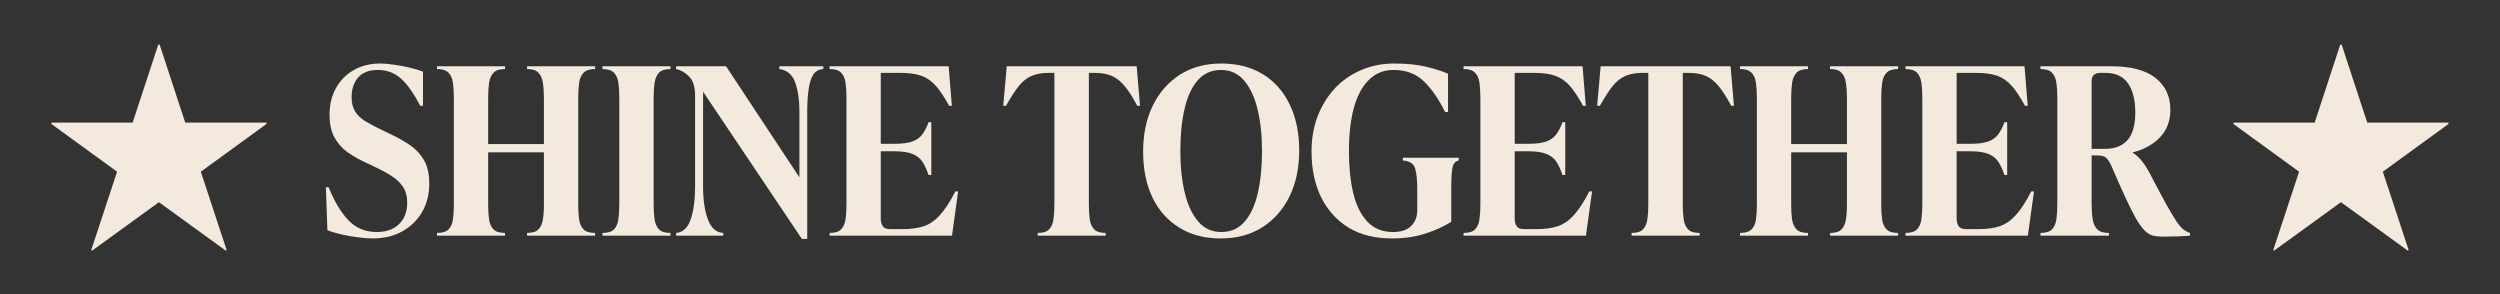
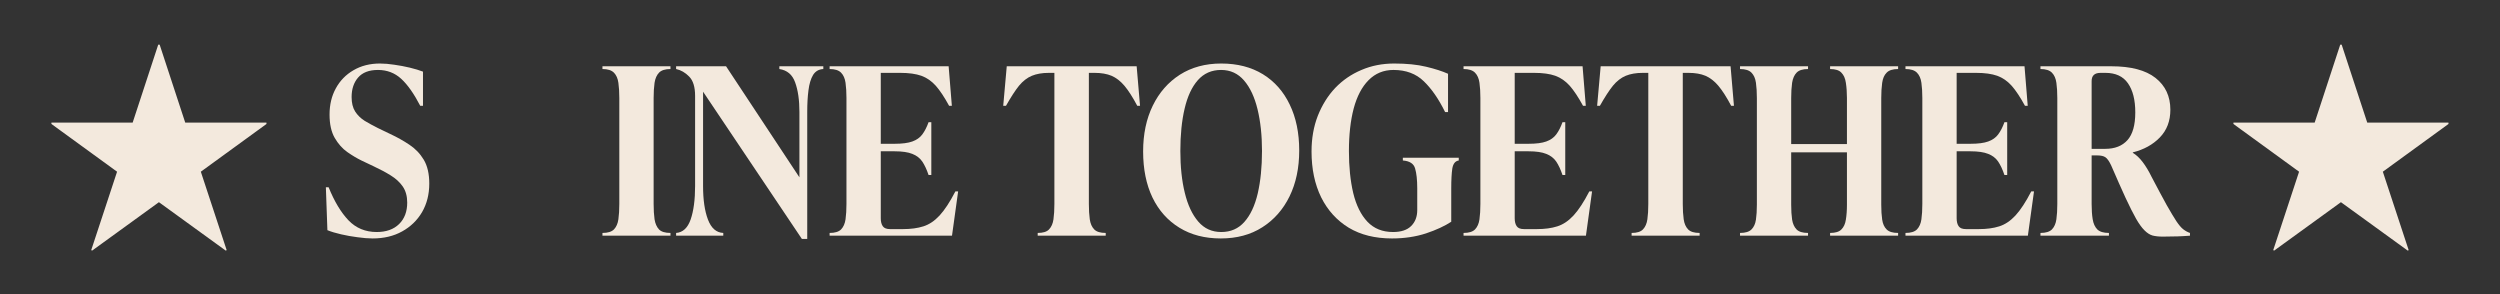
<svg xmlns="http://www.w3.org/2000/svg" width="340" zoomAndPan="magnify" viewBox="0 0 255 30" height="40" preserveAspectRatio="xMidYMid meet" version="1.2">
  <rect x="0" y="0" width="255" height="30" fill="#333333" stroke="none" />
  <defs />
  <g id="d51ea2ba59">
    <g style="fill:#f3e9dd;fill-opacity:1;">
      <g transform="translate(4.343, 24.041)">
        <path style="stroke:none" d="M 14.551 -11.535 L 11.941 -19.488 L 11.797 -19.488 L 9.188 -11.535 L 0.902 -11.535 L 0.902 -11.395 L 7.598 -6.527 L 4.961 1.473 L 5.055 1.52 L 11.867 -3.418 L 18.68 1.52 L 18.777 1.473 L 16.141 -6.527 L 22.836 -11.395 L 22.836 -11.535 Z M 14.551 -11.535 " />
      </g>
    </g>
    <g style="fill:#f3e9dd;fill-opacity:1;">
      <g transform="translate(28.081, 24.041)">
        <path style="stroke:none" d="" />
      </g>
    </g>
    <g style="fill:#f3e9dd;fill-opacity:1;">
      <g transform="translate(32.567, 24.041)">
        <path style="stroke:none" d="M 5.438 0.281 C 4.988 0.281 4.473 0.238 3.891 0.156 C 3.316 0.082 2.758 -0.016 2.219 -0.141 C 1.676 -0.266 1.211 -0.406 0.828 -0.562 L 0.672 -4.938 L 0.953 -4.938 C 1.535 -3.5 2.207 -2.379 2.969 -1.578 C 3.738 -0.773 4.703 -0.375 5.859 -0.375 C 6.828 -0.375 7.586 -0.645 8.141 -1.188 C 8.691 -1.727 8.969 -2.457 8.969 -3.375 C 8.969 -4.031 8.816 -4.578 8.516 -5.016 C 8.211 -5.453 7.805 -5.828 7.297 -6.141 C 6.785 -6.461 6.203 -6.773 5.547 -7.078 L 4.297 -7.672 C 3.848 -7.891 3.367 -8.176 2.859 -8.531 C 2.359 -8.883 1.93 -9.363 1.578 -9.969 C 1.223 -10.582 1.047 -11.379 1.047 -12.359 C 1.047 -13.359 1.258 -14.25 1.688 -15.031 C 2.113 -15.812 2.711 -16.426 3.484 -16.875 C 4.266 -17.332 5.164 -17.562 6.188 -17.562 C 6.633 -17.562 7.125 -17.52 7.656 -17.438 C 8.188 -17.363 8.711 -17.266 9.234 -17.141 C 9.754 -17.016 10.203 -16.879 10.578 -16.734 L 10.578 -13.25 L 10.297 -13.25 C 9.66 -14.477 9.016 -15.395 8.359 -16 C 7.703 -16.602 6.91 -16.906 5.984 -16.906 C 5.078 -16.906 4.398 -16.645 3.953 -16.125 C 3.516 -15.613 3.297 -14.953 3.297 -14.141 C 3.297 -13.547 3.414 -13.055 3.656 -12.672 C 3.895 -12.297 4.219 -11.977 4.625 -11.719 C 5.039 -11.469 5.5 -11.219 6 -10.969 L 7.234 -10.375 C 7.93 -10.051 8.582 -9.688 9.188 -9.281 C 9.789 -8.883 10.281 -8.375 10.656 -7.75 C 11.031 -7.125 11.219 -6.312 11.219 -5.312 C 11.219 -4.219 10.973 -3.25 10.484 -2.406 C 9.992 -1.57 9.316 -0.914 8.453 -0.438 C 7.598 0.039 6.594 0.281 5.438 0.281 Z M 5.438 0.281 " />
      </g>
    </g>
    <g style="fill:#f3e9dd;fill-opacity:1;">
      <g transform="translate(44.199, 24.041)">
-         <path style="stroke:none" d="M 16.5 -17.281 L 16.5 -17 C 15.957 -17 15.566 -16.875 15.328 -16.625 C 15.086 -16.383 14.938 -16.039 14.875 -15.594 C 14.812 -15.145 14.781 -14.629 14.781 -14.047 L 14.781 -3.156 C 14.781 -2.57 14.812 -2.066 14.875 -1.641 C 14.938 -1.211 15.086 -0.879 15.328 -0.641 C 15.566 -0.398 15.957 -0.281 16.5 -0.281 L 16.5 0 L 9.562 0 L 9.562 -0.281 C 10.102 -0.281 10.488 -0.398 10.719 -0.641 C 10.957 -0.879 11.109 -1.211 11.172 -1.641 C 11.242 -2.066 11.281 -2.57 11.281 -3.156 L 11.281 -8.5 L 5.594 -8.5 L 5.594 -3.156 C 5.594 -2.57 5.625 -2.066 5.688 -1.641 C 5.758 -1.211 5.91 -0.879 6.141 -0.641 C 6.379 -0.398 6.77 -0.281 7.312 -0.281 L 7.312 0 L 0.375 0 L 0.375 -0.281 C 0.914 -0.281 1.305 -0.398 1.547 -0.641 C 1.785 -0.879 1.938 -1.211 2 -1.641 C 2.062 -2.066 2.094 -2.57 2.094 -3.156 L 2.094 -14.047 C 2.094 -14.629 2.062 -15.145 2 -15.594 C 1.938 -16.039 1.785 -16.383 1.547 -16.625 C 1.305 -16.875 0.914 -17 0.375 -17 L 0.375 -17.281 L 7.312 -17.281 L 7.312 -17 C 6.77 -17 6.379 -16.875 6.141 -16.625 C 5.91 -16.383 5.758 -16.039 5.688 -15.594 C 5.625 -15.145 5.594 -14.629 5.594 -14.047 L 5.594 -9.344 L 11.281 -9.344 L 11.281 -14.047 C 11.281 -14.629 11.242 -15.145 11.172 -15.594 C 11.109 -16.039 10.957 -16.383 10.719 -16.625 C 10.488 -16.875 10.102 -17 9.562 -17 L 9.562 -17.281 Z M 16.5 -17.281 " />
-       </g>
+         </g>
    </g>
    <g style="fill:#f3e9dd;fill-opacity:1;">
      <g transform="translate(61.076, 24.041)">
        <path style="stroke:none" d="M 7.312 0 L 0.375 0 L 0.375 -0.281 C 0.914 -0.281 1.305 -0.398 1.547 -0.641 C 1.785 -0.891 1.938 -1.234 2 -1.672 C 2.062 -2.117 2.094 -2.641 2.094 -3.234 L 2.094 -14.047 C 2.094 -14.629 2.062 -15.145 2 -15.594 C 1.938 -16.039 1.785 -16.383 1.547 -16.625 C 1.305 -16.875 0.914 -17 0.375 -17 L 0.375 -17.281 L 7.312 -17.281 L 7.312 -17 C 6.77 -17 6.379 -16.875 6.141 -16.625 C 5.91 -16.383 5.758 -16.039 5.688 -15.594 C 5.625 -15.145 5.594 -14.629 5.594 -14.047 L 5.594 -3.234 C 5.594 -2.641 5.625 -2.117 5.688 -1.672 C 5.758 -1.234 5.91 -0.891 6.141 -0.641 C 6.379 -0.398 6.77 -0.281 7.312 -0.281 Z M 7.312 0 " />
      </g>
    </g>
    <g style="fill:#f3e9dd;fill-opacity:1;">
      <g transform="translate(68.791, 24.041)">
        <path style="stroke:none" d="M 10.703 -17 L 10.703 -17.281 L 15.188 -17.281 L 15.188 -17 C 14.727 -16.977 14.379 -16.773 14.141 -16.391 C 13.91 -16.004 13.754 -15.484 13.672 -14.828 C 13.586 -14.172 13.547 -13.438 13.547 -12.625 L 13.547 0.328 L 13 0.328 L 2.922 -14.688 L 2.922 -5.062 C 2.922 -3.664 3.086 -2.523 3.422 -1.641 C 3.754 -0.766 4.273 -0.312 4.984 -0.281 L 4.984 0 L 0.172 0 L 0.172 -0.281 C 0.859 -0.332 1.352 -0.789 1.656 -1.656 C 1.957 -2.531 2.109 -3.664 2.109 -5.062 L 2.109 -14.266 C 2.109 -15.172 1.906 -15.828 1.5 -16.234 C 1.102 -16.641 0.66 -16.895 0.172 -17 L 0.172 -17.281 L 5.266 -17.281 L 12.75 -5.953 L 12.75 -12.625 C 12.75 -13.844 12.602 -14.848 12.312 -15.641 C 12.031 -16.43 11.492 -16.883 10.703 -17 Z M 10.703 -17 " />
      </g>
    </g>
    <g style="fill:#f3e9dd;fill-opacity:1;">
      <g transform="translate(84.245, 24.041)">
        <path style="stroke:none" d="M 13.203 -4.516 L 13.484 -4.516 L 12.859 0 L 0.375 0 L 0.375 -0.281 C 0.914 -0.281 1.305 -0.398 1.547 -0.641 C 1.785 -0.891 1.938 -1.234 2 -1.672 C 2.062 -2.117 2.094 -2.641 2.094 -3.234 L 2.094 -14.047 C 2.094 -14.629 2.062 -15.145 2 -15.594 C 1.938 -16.039 1.785 -16.383 1.547 -16.625 C 1.305 -16.875 0.914 -17 0.375 -17 L 0.375 -17.281 L 12.516 -17.281 L 12.844 -13.25 L 12.562 -13.25 C 12.082 -14.133 11.629 -14.816 11.203 -15.297 C 10.773 -15.773 10.285 -16.113 9.734 -16.312 C 9.18 -16.508 8.461 -16.609 7.578 -16.609 L 5.594 -16.609 L 5.594 -9.375 L 7 -9.375 C 7.781 -9.375 8.383 -9.453 8.812 -9.609 C 9.25 -9.766 9.586 -10.004 9.828 -10.328 C 10.078 -10.66 10.289 -11.078 10.469 -11.578 L 10.75 -11.578 L 10.75 -6.188 L 10.469 -6.188 C 10.281 -6.75 10.066 -7.207 9.828 -7.562 C 9.586 -7.914 9.25 -8.176 8.812 -8.344 C 8.383 -8.52 7.781 -8.609 7 -8.609 L 5.594 -8.609 L 5.594 -1.781 C 5.594 -1.438 5.66 -1.164 5.797 -0.969 C 5.93 -0.77 6.18 -0.672 6.547 -0.672 L 7.859 -0.672 C 8.66 -0.672 9.352 -0.766 9.938 -0.953 C 10.531 -1.141 11.082 -1.508 11.594 -2.062 C 12.102 -2.613 12.641 -3.43 13.203 -4.516 Z M 13.203 -4.516 " />
      </g>
    </g>
    <g style="fill:#f3e9dd;fill-opacity:1;">
      <g transform="translate(98.012, 24.041)">
        <path style="stroke:none" d="" />
      </g>
    </g>
    <g style="fill:#f3e9dd;fill-opacity:1;">
      <g transform="translate(102.095, 24.041)">
        <path style="stroke:none" d="M 13.844 -17.281 L 14.188 -13.25 L 13.906 -13.25 C 13.438 -14.133 13 -14.816 12.594 -15.297 C 12.188 -15.773 11.75 -16.113 11.281 -16.312 C 10.812 -16.508 10.234 -16.609 9.547 -16.609 L 8.969 -16.609 L 8.969 -3.234 C 8.969 -2.641 9 -2.117 9.062 -1.672 C 9.125 -1.234 9.273 -0.891 9.516 -0.641 C 9.754 -0.398 10.145 -0.281 10.688 -0.281 L 10.688 0 L 3.75 0 L 3.75 -0.281 C 4.289 -0.281 4.676 -0.398 4.906 -0.641 C 5.145 -0.891 5.297 -1.234 5.359 -1.672 C 5.422 -2.117 5.453 -2.641 5.453 -3.234 L 5.453 -16.609 L 4.891 -16.609 C 4.211 -16.609 3.633 -16.508 3.156 -16.312 C 2.676 -16.113 2.238 -15.773 1.844 -15.297 C 1.457 -14.816 1.016 -14.133 0.516 -13.25 L 0.234 -13.25 L 0.594 -17.281 Z M 13.844 -17.281 " />
      </g>
    </g>
    <g style="fill:#f3e9dd;fill-opacity:1;">
      <g transform="translate(115.958, 24.041)">
        <path style="stroke:none" d="M 8.562 0.281 C 6.938 0.281 5.531 -0.082 4.344 -0.812 C 3.156 -1.539 2.238 -2.566 1.594 -3.891 C 0.957 -5.223 0.641 -6.789 0.641 -8.594 C 0.641 -10.363 0.969 -11.922 1.625 -13.266 C 2.281 -14.609 3.203 -15.66 4.391 -16.422 C 5.586 -17.18 6.992 -17.562 8.609 -17.562 C 10.254 -17.562 11.672 -17.195 12.859 -16.469 C 14.047 -15.738 14.957 -14.707 15.594 -13.375 C 16.238 -12.051 16.562 -10.488 16.562 -8.688 C 16.562 -6.914 16.234 -5.359 15.578 -4.016 C 14.922 -2.672 13.992 -1.617 12.797 -0.859 C 11.609 -0.098 10.195 0.281 8.562 0.281 Z M 8.609 -0.375 C 9.578 -0.375 10.363 -0.719 10.969 -1.406 C 11.582 -2.094 12.035 -3.055 12.328 -4.297 C 12.617 -5.547 12.766 -6.992 12.766 -8.641 C 12.766 -10.234 12.613 -11.648 12.312 -12.891 C 12.008 -14.141 11.551 -15.117 10.938 -15.828 C 10.32 -16.547 9.539 -16.906 8.594 -16.906 C 7.625 -16.906 6.832 -16.555 6.219 -15.859 C 5.613 -15.172 5.164 -14.207 4.875 -12.969 C 4.582 -11.727 4.438 -10.285 4.438 -8.641 C 4.438 -7.035 4.586 -5.613 4.891 -4.375 C 5.191 -3.133 5.648 -2.156 6.266 -1.438 C 6.879 -0.727 7.66 -0.375 8.609 -0.375 Z M 8.609 -0.375 " />
      </g>
    </g>
    <g style="fill:#f3e9dd;fill-opacity:1;">
      <g transform="translate(133.168, 24.041)">
        <path style="stroke:none" d="M 8.812 0.281 C 7.094 0.281 5.625 -0.082 4.406 -0.812 C 3.195 -1.551 2.258 -2.582 1.594 -3.906 C 0.938 -5.238 0.609 -6.801 0.609 -8.594 C 0.609 -9.914 0.82 -11.129 1.25 -12.234 C 1.688 -13.336 2.281 -14.285 3.031 -15.078 C 3.789 -15.867 4.68 -16.477 5.703 -16.906 C 6.723 -17.344 7.836 -17.562 9.047 -17.562 C 10.305 -17.562 11.391 -17.453 12.297 -17.234 C 13.211 -17.016 13.957 -16.773 14.531 -16.516 L 14.531 -12.609 L 14.234 -12.609 C 13.586 -13.93 12.863 -14.977 12.062 -15.75 C 11.27 -16.52 10.238 -16.906 8.969 -16.906 C 7.957 -16.906 7.109 -16.555 6.422 -15.859 C 5.742 -15.172 5.238 -14.207 4.906 -12.969 C 4.582 -11.727 4.422 -10.285 4.422 -8.641 C 4.422 -7.035 4.566 -5.609 4.859 -4.359 C 5.16 -3.109 5.645 -2.129 6.312 -1.422 C 6.977 -0.723 7.848 -0.375 8.922 -0.375 C 9.742 -0.375 10.359 -0.578 10.766 -0.984 C 11.18 -1.391 11.391 -1.93 11.391 -2.609 L 11.391 -4.812 C 11.391 -5.695 11.316 -6.379 11.172 -6.859 C 11.035 -7.348 10.617 -7.617 9.922 -7.672 L 9.922 -7.953 L 15.625 -7.953 L 15.625 -7.672 C 15.27 -7.617 15.051 -7.348 14.969 -6.859 C 14.895 -6.379 14.859 -5.695 14.859 -4.812 L 14.859 -1.422 C 14.191 -0.984 13.332 -0.586 12.281 -0.234 C 11.227 0.109 10.07 0.281 8.812 0.281 Z M 8.812 0.281 " />
      </g>
    </g>
    <g style="fill:#f3e9dd;fill-opacity:1;">
      <g transform="translate(148.906, 24.041)">
        <path style="stroke:none" d="M 13.203 -4.516 L 13.484 -4.516 L 12.859 0 L 0.375 0 L 0.375 -0.281 C 0.914 -0.281 1.305 -0.398 1.547 -0.641 C 1.785 -0.891 1.938 -1.234 2 -1.672 C 2.062 -2.117 2.094 -2.641 2.094 -3.234 L 2.094 -14.047 C 2.094 -14.629 2.062 -15.145 2 -15.594 C 1.938 -16.039 1.785 -16.383 1.547 -16.625 C 1.305 -16.875 0.914 -17 0.375 -17 L 0.375 -17.281 L 12.516 -17.281 L 12.844 -13.25 L 12.562 -13.25 C 12.082 -14.133 11.629 -14.816 11.203 -15.297 C 10.773 -15.773 10.285 -16.113 9.734 -16.312 C 9.18 -16.508 8.461 -16.609 7.578 -16.609 L 5.594 -16.609 L 5.594 -9.375 L 7 -9.375 C 7.781 -9.375 8.383 -9.453 8.812 -9.609 C 9.25 -9.766 9.586 -10.004 9.828 -10.328 C 10.078 -10.66 10.289 -11.078 10.469 -11.578 L 10.75 -11.578 L 10.75 -6.188 L 10.469 -6.188 C 10.281 -6.75 10.066 -7.207 9.828 -7.562 C 9.586 -7.914 9.25 -8.176 8.812 -8.344 C 8.383 -8.52 7.781 -8.609 7 -8.609 L 5.594 -8.609 L 5.594 -1.781 C 5.594 -1.438 5.66 -1.164 5.797 -0.969 C 5.93 -0.77 6.18 -0.672 6.547 -0.672 L 7.859 -0.672 C 8.66 -0.672 9.352 -0.766 9.938 -0.953 C 10.531 -1.141 11.082 -1.508 11.594 -2.062 C 12.102 -2.613 12.641 -3.43 13.203 -4.516 Z M 13.203 -4.516 " />
      </g>
    </g>
    <g style="fill:#f3e9dd;fill-opacity:1;">
      <g transform="translate(162.674, 24.041)">
        <path style="stroke:none" d="M 13.844 -17.281 L 14.188 -13.25 L 13.906 -13.25 C 13.438 -14.133 13 -14.816 12.594 -15.297 C 12.188 -15.773 11.75 -16.113 11.281 -16.312 C 10.812 -16.508 10.234 -16.609 9.547 -16.609 L 8.969 -16.609 L 8.969 -3.234 C 8.969 -2.641 9 -2.117 9.062 -1.672 C 9.125 -1.234 9.273 -0.891 9.516 -0.641 C 9.754 -0.398 10.145 -0.281 10.688 -0.281 L 10.688 0 L 3.75 0 L 3.75 -0.281 C 4.289 -0.281 4.676 -0.398 4.906 -0.641 C 5.145 -0.891 5.297 -1.234 5.359 -1.672 C 5.422 -2.117 5.453 -2.641 5.453 -3.234 L 5.453 -16.609 L 4.891 -16.609 C 4.211 -16.609 3.633 -16.508 3.156 -16.312 C 2.676 -16.113 2.238 -15.773 1.844 -15.297 C 1.457 -14.816 1.016 -14.133 0.516 -13.25 L 0.234 -13.25 L 0.594 -17.281 Z M 13.844 -17.281 " />
      </g>
    </g>
    <g style="fill:#f3e9dd;fill-opacity:1;">
      <g transform="translate(177.107, 24.041)">
        <path style="stroke:none" d="M 16.5 -17.281 L 16.5 -17 C 15.957 -17 15.566 -16.875 15.328 -16.625 C 15.086 -16.383 14.938 -16.039 14.875 -15.594 C 14.812 -15.145 14.781 -14.629 14.781 -14.047 L 14.781 -3.156 C 14.781 -2.57 14.812 -2.066 14.875 -1.641 C 14.938 -1.211 15.086 -0.879 15.328 -0.641 C 15.566 -0.398 15.957 -0.281 16.5 -0.281 L 16.5 0 L 9.562 0 L 9.562 -0.281 C 10.102 -0.281 10.488 -0.398 10.719 -0.641 C 10.957 -0.879 11.109 -1.211 11.172 -1.641 C 11.242 -2.066 11.281 -2.57 11.281 -3.156 L 11.281 -8.5 L 5.594 -8.5 L 5.594 -3.156 C 5.594 -2.57 5.625 -2.066 5.688 -1.641 C 5.758 -1.211 5.91 -0.879 6.141 -0.641 C 6.379 -0.398 6.77 -0.281 7.312 -0.281 L 7.312 0 L 0.375 0 L 0.375 -0.281 C 0.914 -0.281 1.305 -0.398 1.547 -0.641 C 1.785 -0.879 1.938 -1.211 2 -1.641 C 2.062 -2.066 2.094 -2.57 2.094 -3.156 L 2.094 -14.047 C 2.094 -14.629 2.062 -15.145 2 -15.594 C 1.938 -16.039 1.785 -16.383 1.547 -16.625 C 1.305 -16.875 0.914 -17 0.375 -17 L 0.375 -17.281 L 7.312 -17.281 L 7.312 -17 C 6.77 -17 6.379 -16.875 6.141 -16.625 C 5.91 -16.383 5.758 -16.039 5.688 -15.594 C 5.625 -15.145 5.594 -14.629 5.594 -14.047 L 5.594 -9.344 L 11.281 -9.344 L 11.281 -14.047 C 11.281 -14.629 11.242 -15.145 11.172 -15.594 C 11.109 -16.039 10.957 -16.383 10.719 -16.625 C 10.488 -16.875 10.102 -17 9.562 -17 L 9.562 -17.281 Z M 16.5 -17.281 " />
      </g>
    </g>
    <g style="fill:#f3e9dd;fill-opacity:1;">
      <g transform="translate(193.984, 24.041)">
        <path style="stroke:none" d="M 13.203 -4.516 L 13.484 -4.516 L 12.859 0 L 0.375 0 L 0.375 -0.281 C 0.914 -0.281 1.305 -0.398 1.547 -0.641 C 1.785 -0.891 1.938 -1.234 2 -1.672 C 2.062 -2.117 2.094 -2.641 2.094 -3.234 L 2.094 -14.047 C 2.094 -14.629 2.062 -15.145 2 -15.594 C 1.938 -16.039 1.785 -16.383 1.547 -16.625 C 1.305 -16.875 0.914 -17 0.375 -17 L 0.375 -17.281 L 12.516 -17.281 L 12.844 -13.25 L 12.562 -13.25 C 12.082 -14.133 11.629 -14.816 11.203 -15.297 C 10.773 -15.773 10.285 -16.113 9.734 -16.312 C 9.18 -16.508 8.461 -16.609 7.578 -16.609 L 5.594 -16.609 L 5.594 -9.375 L 7 -9.375 C 7.781 -9.375 8.383 -9.453 8.812 -9.609 C 9.25 -9.766 9.586 -10.004 9.828 -10.328 C 10.078 -10.66 10.289 -11.078 10.469 -11.578 L 10.75 -11.578 L 10.75 -6.188 L 10.469 -6.188 C 10.281 -6.75 10.066 -7.207 9.828 -7.562 C 9.586 -7.914 9.25 -8.176 8.812 -8.344 C 8.383 -8.52 7.781 -8.609 7 -8.609 L 5.594 -8.609 L 5.594 -1.781 C 5.594 -1.438 5.66 -1.164 5.797 -0.969 C 5.93 -0.77 6.18 -0.672 6.547 -0.672 L 7.859 -0.672 C 8.66 -0.672 9.352 -0.766 9.938 -0.953 C 10.531 -1.141 11.082 -1.508 11.594 -2.062 C 12.102 -2.613 12.641 -3.43 13.203 -4.516 Z M 13.203 -4.516 " />
      </g>
    </g>
    <g style="fill:#f3e9dd;fill-opacity:1;">
      <g transform="translate(207.752, 24.041)">
        <path style="stroke:none" d="M 11.719 -5.984 C 12.344 -4.797 12.852 -3.844 13.25 -3.125 C 13.656 -2.414 13.984 -1.867 14.234 -1.484 C 14.492 -1.098 14.727 -0.82 14.938 -0.656 C 15.156 -0.488 15.383 -0.363 15.625 -0.281 L 15.625 0 C 15.457 0.02 15.207 0.035 14.875 0.047 C 14.551 0.066 14.203 0.078 13.828 0.078 C 13.453 0.086 13.125 0.094 12.844 0.094 C 12.445 0.094 12.102 0.055 11.812 -0.016 C 11.531 -0.098 11.254 -0.273 10.984 -0.547 C 10.711 -0.816 10.426 -1.211 10.125 -1.734 C 9.832 -2.254 9.477 -2.957 9.062 -3.844 C 8.656 -4.727 8.16 -5.844 7.578 -7.188 C 7.379 -7.602 7.188 -7.875 7 -8 C 6.82 -8.125 6.547 -8.188 6.172 -8.188 L 5.594 -8.188 L 5.594 -3.234 C 5.594 -2.641 5.629 -2.117 5.703 -1.672 C 5.773 -1.234 5.93 -0.891 6.172 -0.641 C 6.422 -0.398 6.816 -0.281 7.359 -0.281 L 7.359 0 L 0.375 0 L 0.375 -0.281 C 0.914 -0.281 1.305 -0.398 1.547 -0.641 C 1.785 -0.891 1.938 -1.234 2 -1.672 C 2.062 -2.117 2.094 -2.641 2.094 -3.234 L 2.094 -14.047 C 2.094 -14.629 2.062 -15.145 2 -15.594 C 1.938 -16.039 1.785 -16.383 1.547 -16.625 C 1.305 -16.875 0.914 -17 0.375 -17 L 0.375 -17.281 L 7.594 -17.281 C 9.602 -17.281 11.109 -16.883 12.109 -16.094 C 13.117 -15.301 13.625 -14.219 13.625 -12.844 C 13.625 -11.695 13.266 -10.754 12.547 -10.016 C 11.836 -9.285 10.922 -8.781 9.797 -8.5 L 9.797 -8.453 C 10.148 -8.242 10.484 -7.93 10.797 -7.516 C 11.117 -7.098 11.426 -6.586 11.719 -5.984 Z M 5.594 -15.766 L 5.594 -8.859 L 6.984 -8.859 C 7.961 -8.859 8.719 -9.156 9.25 -9.75 C 9.781 -10.344 10.047 -11.285 10.047 -12.578 C 10.047 -13.848 9.797 -14.836 9.297 -15.547 C 8.805 -16.254 8.039 -16.609 7 -16.609 L 6.5 -16.609 C 5.895 -16.609 5.594 -16.328 5.594 -15.766 Z M 5.594 -15.766 " />
      </g>
    </g>
    <g style="fill:#f3e9dd;fill-opacity:1;">
      <g transform="translate(222.422, 24.041)">
-         <path style="stroke:none" d="" />
-       </g>
+         </g>
    </g>
    <g style="fill:#f3e9dd;fill-opacity:1;">
      <g transform="translate(226.908, 24.041)">
        <path style="stroke:none" d="M 14.551 -11.535 L 11.941 -19.488 L 11.797 -19.488 L 9.188 -11.535 L 0.902 -11.535 L 0.902 -11.395 L 7.598 -6.527 L 4.961 1.473 L 5.055 1.52 L 11.867 -3.418 L 18.68 1.52 L 18.777 1.473 L 16.141 -6.527 L 22.836 -11.395 L 22.836 -11.535 Z M 14.551 -11.535 " />
      </g>
    </g>
  </g>
</svg>